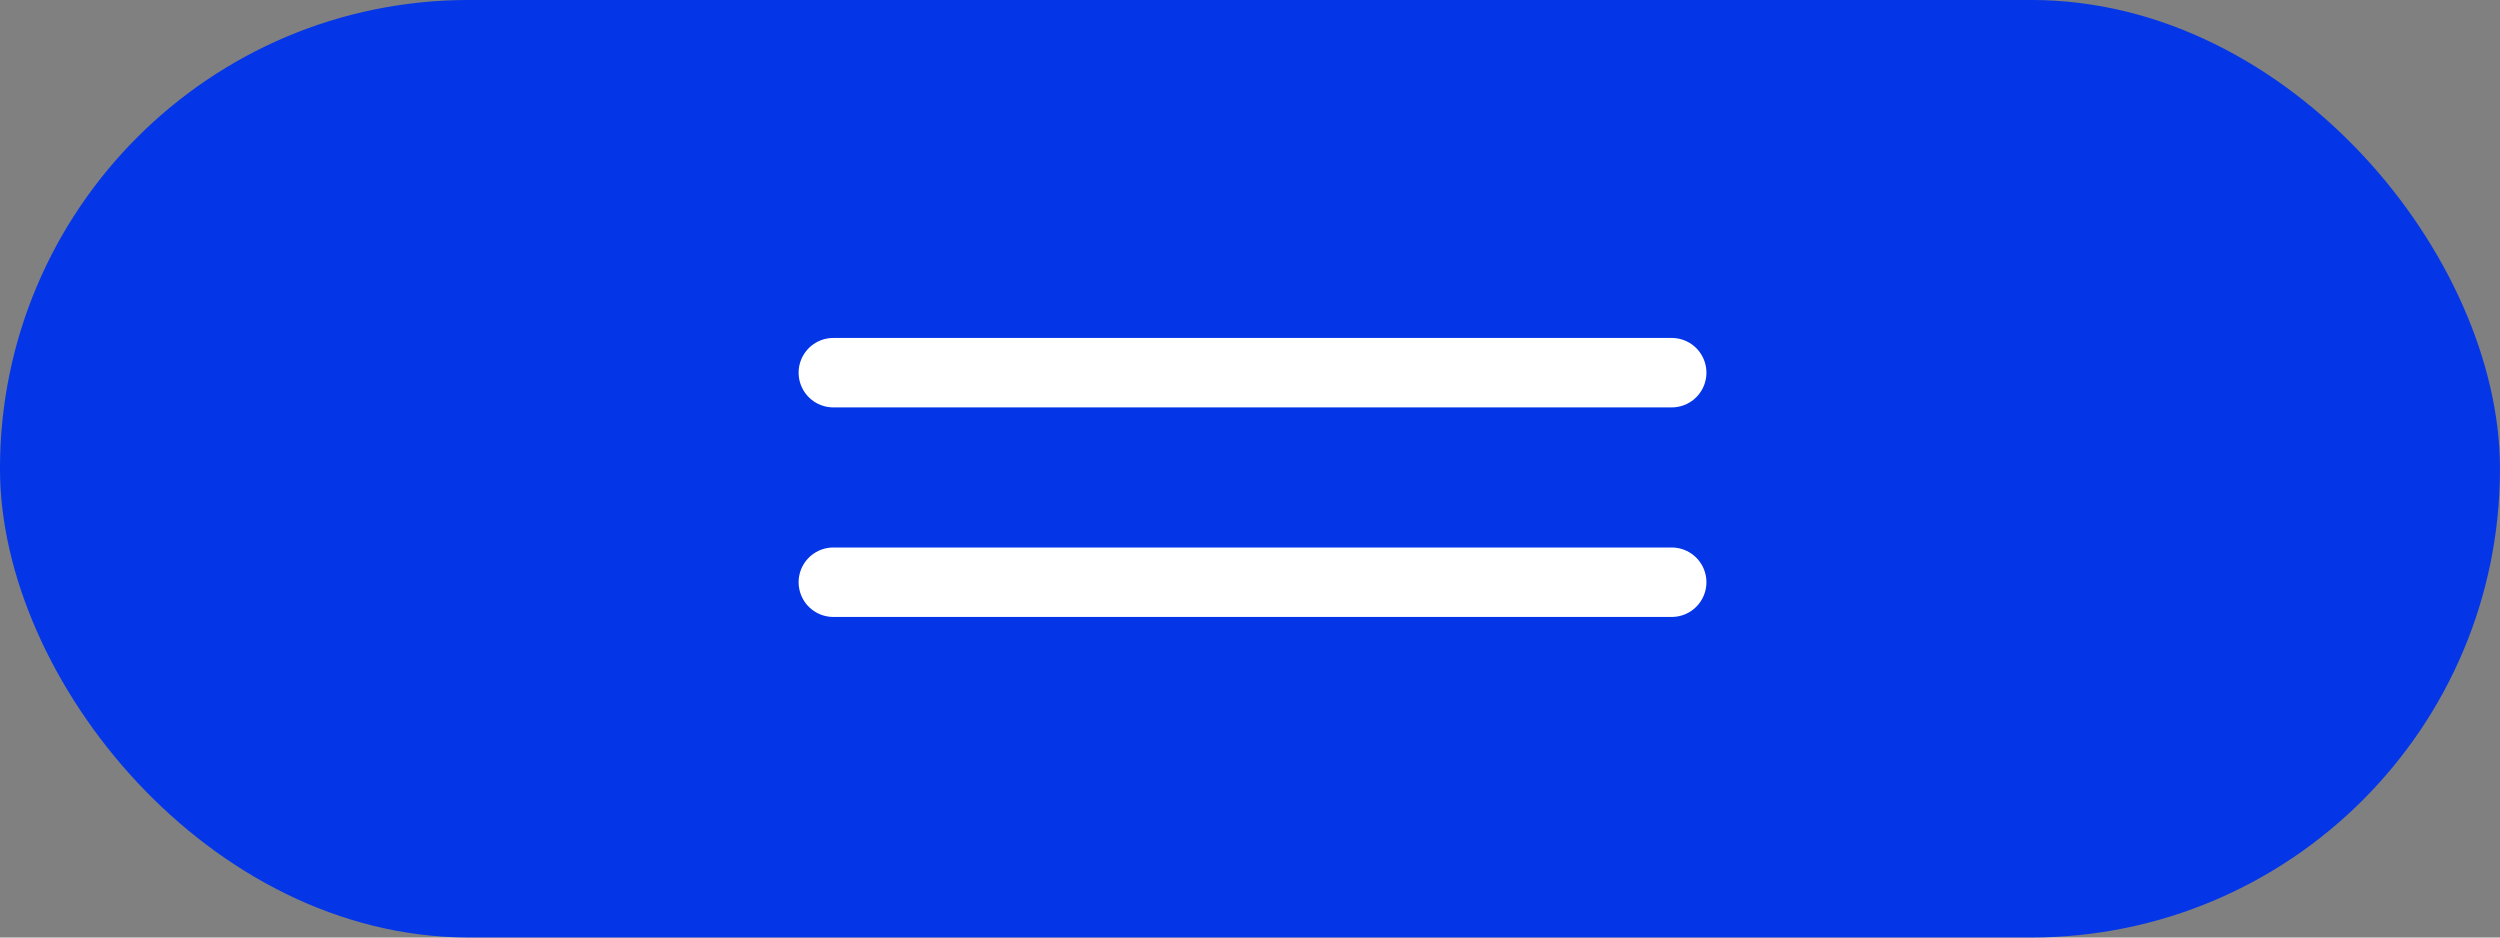
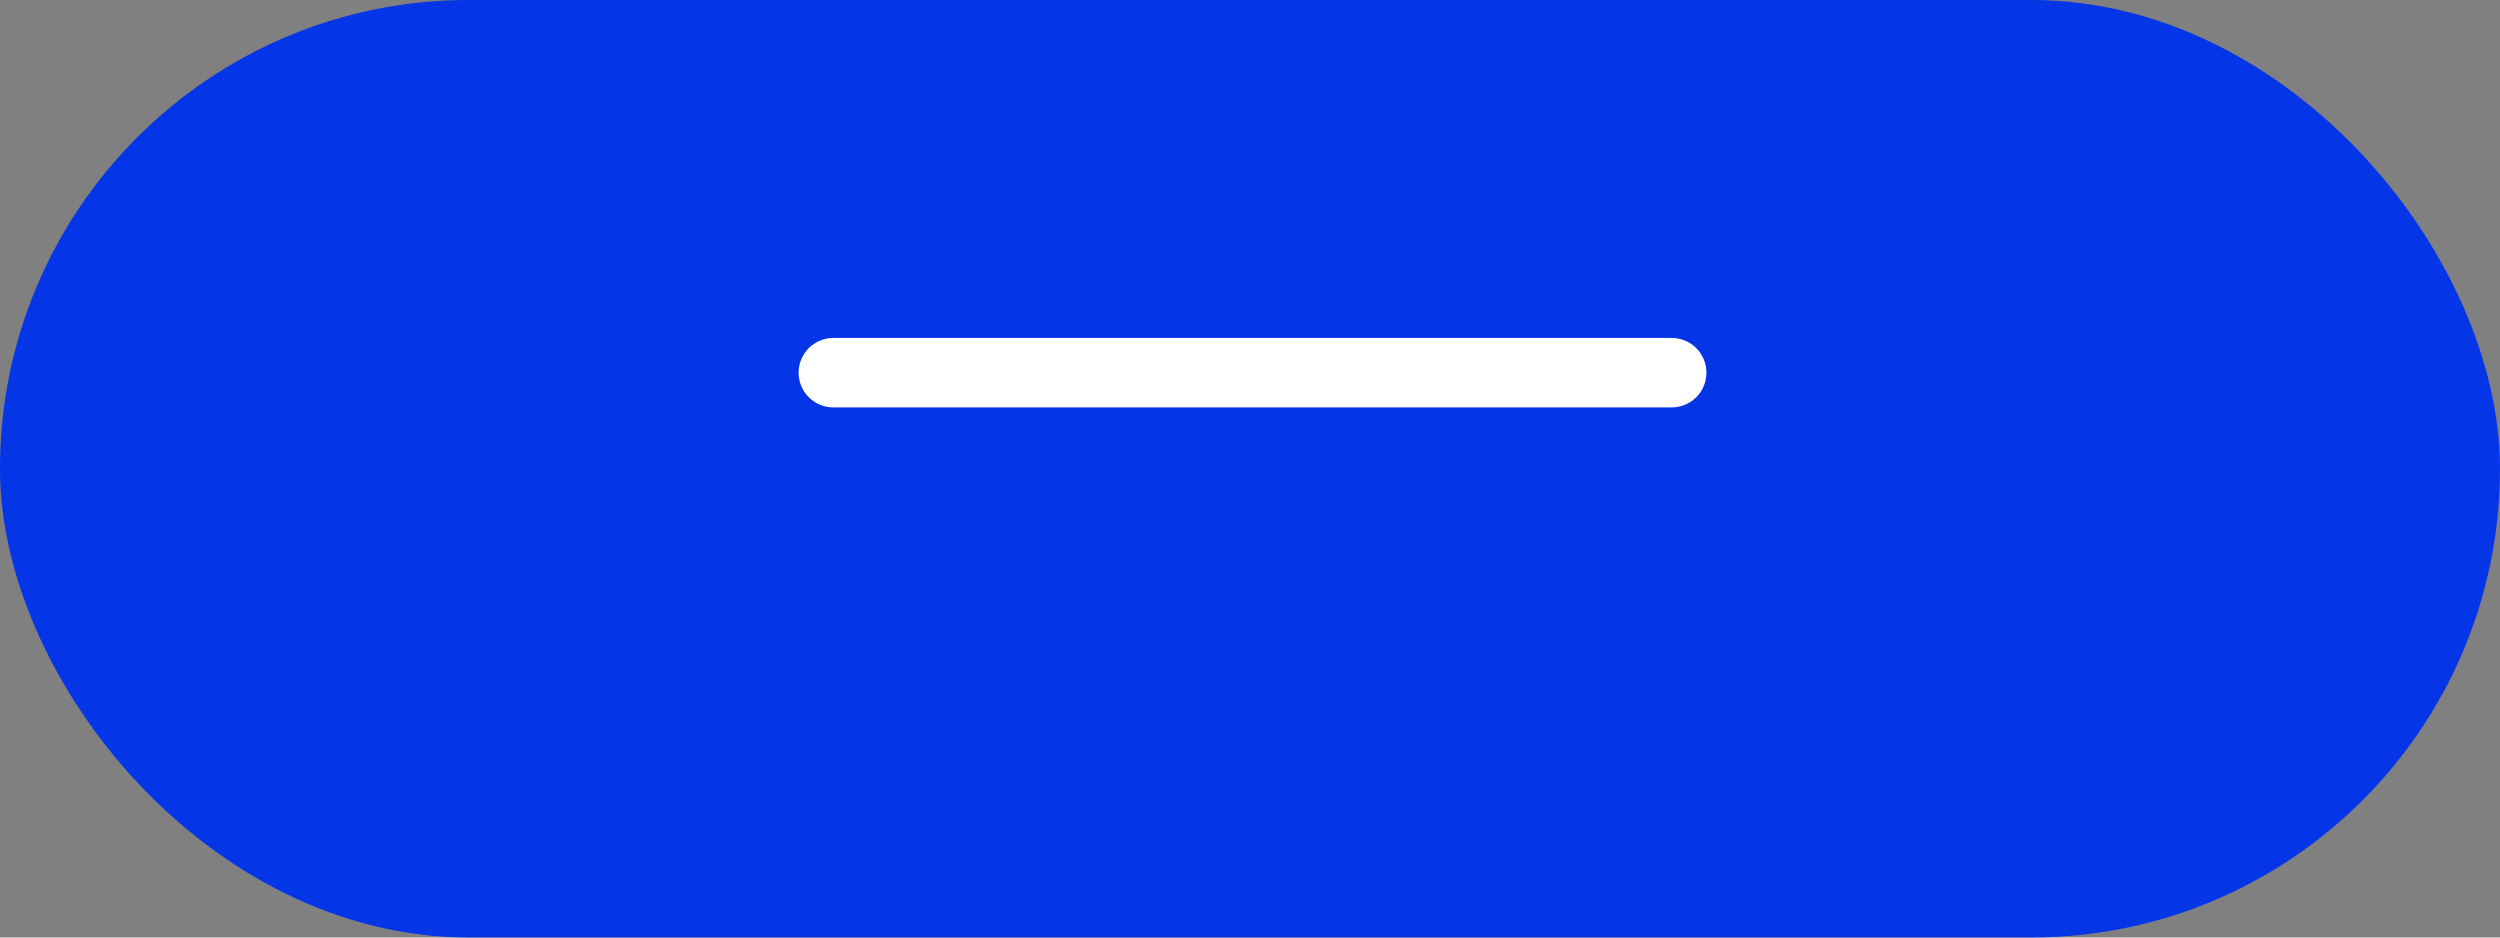
<svg xmlns="http://www.w3.org/2000/svg" width="72" height="27" viewBox="0 0 72 27" fill="none">
  <rect x="0" y="0" width="72" height="27" fill="#808080" stroke="none" />
  <rect x="0.419" y="0.419" width="71.161" height="26.161" rx="13.081" fill="#0436E7" stroke="#0436E7" stroke-width="0.839" />
  <path d="M24 10.733H48.145" stroke="white" stroke-width="2" stroke-linecap="round" />
-   <path d="M24 16.768H48.145" stroke="white" stroke-width="2" stroke-linecap="round" />
</svg>